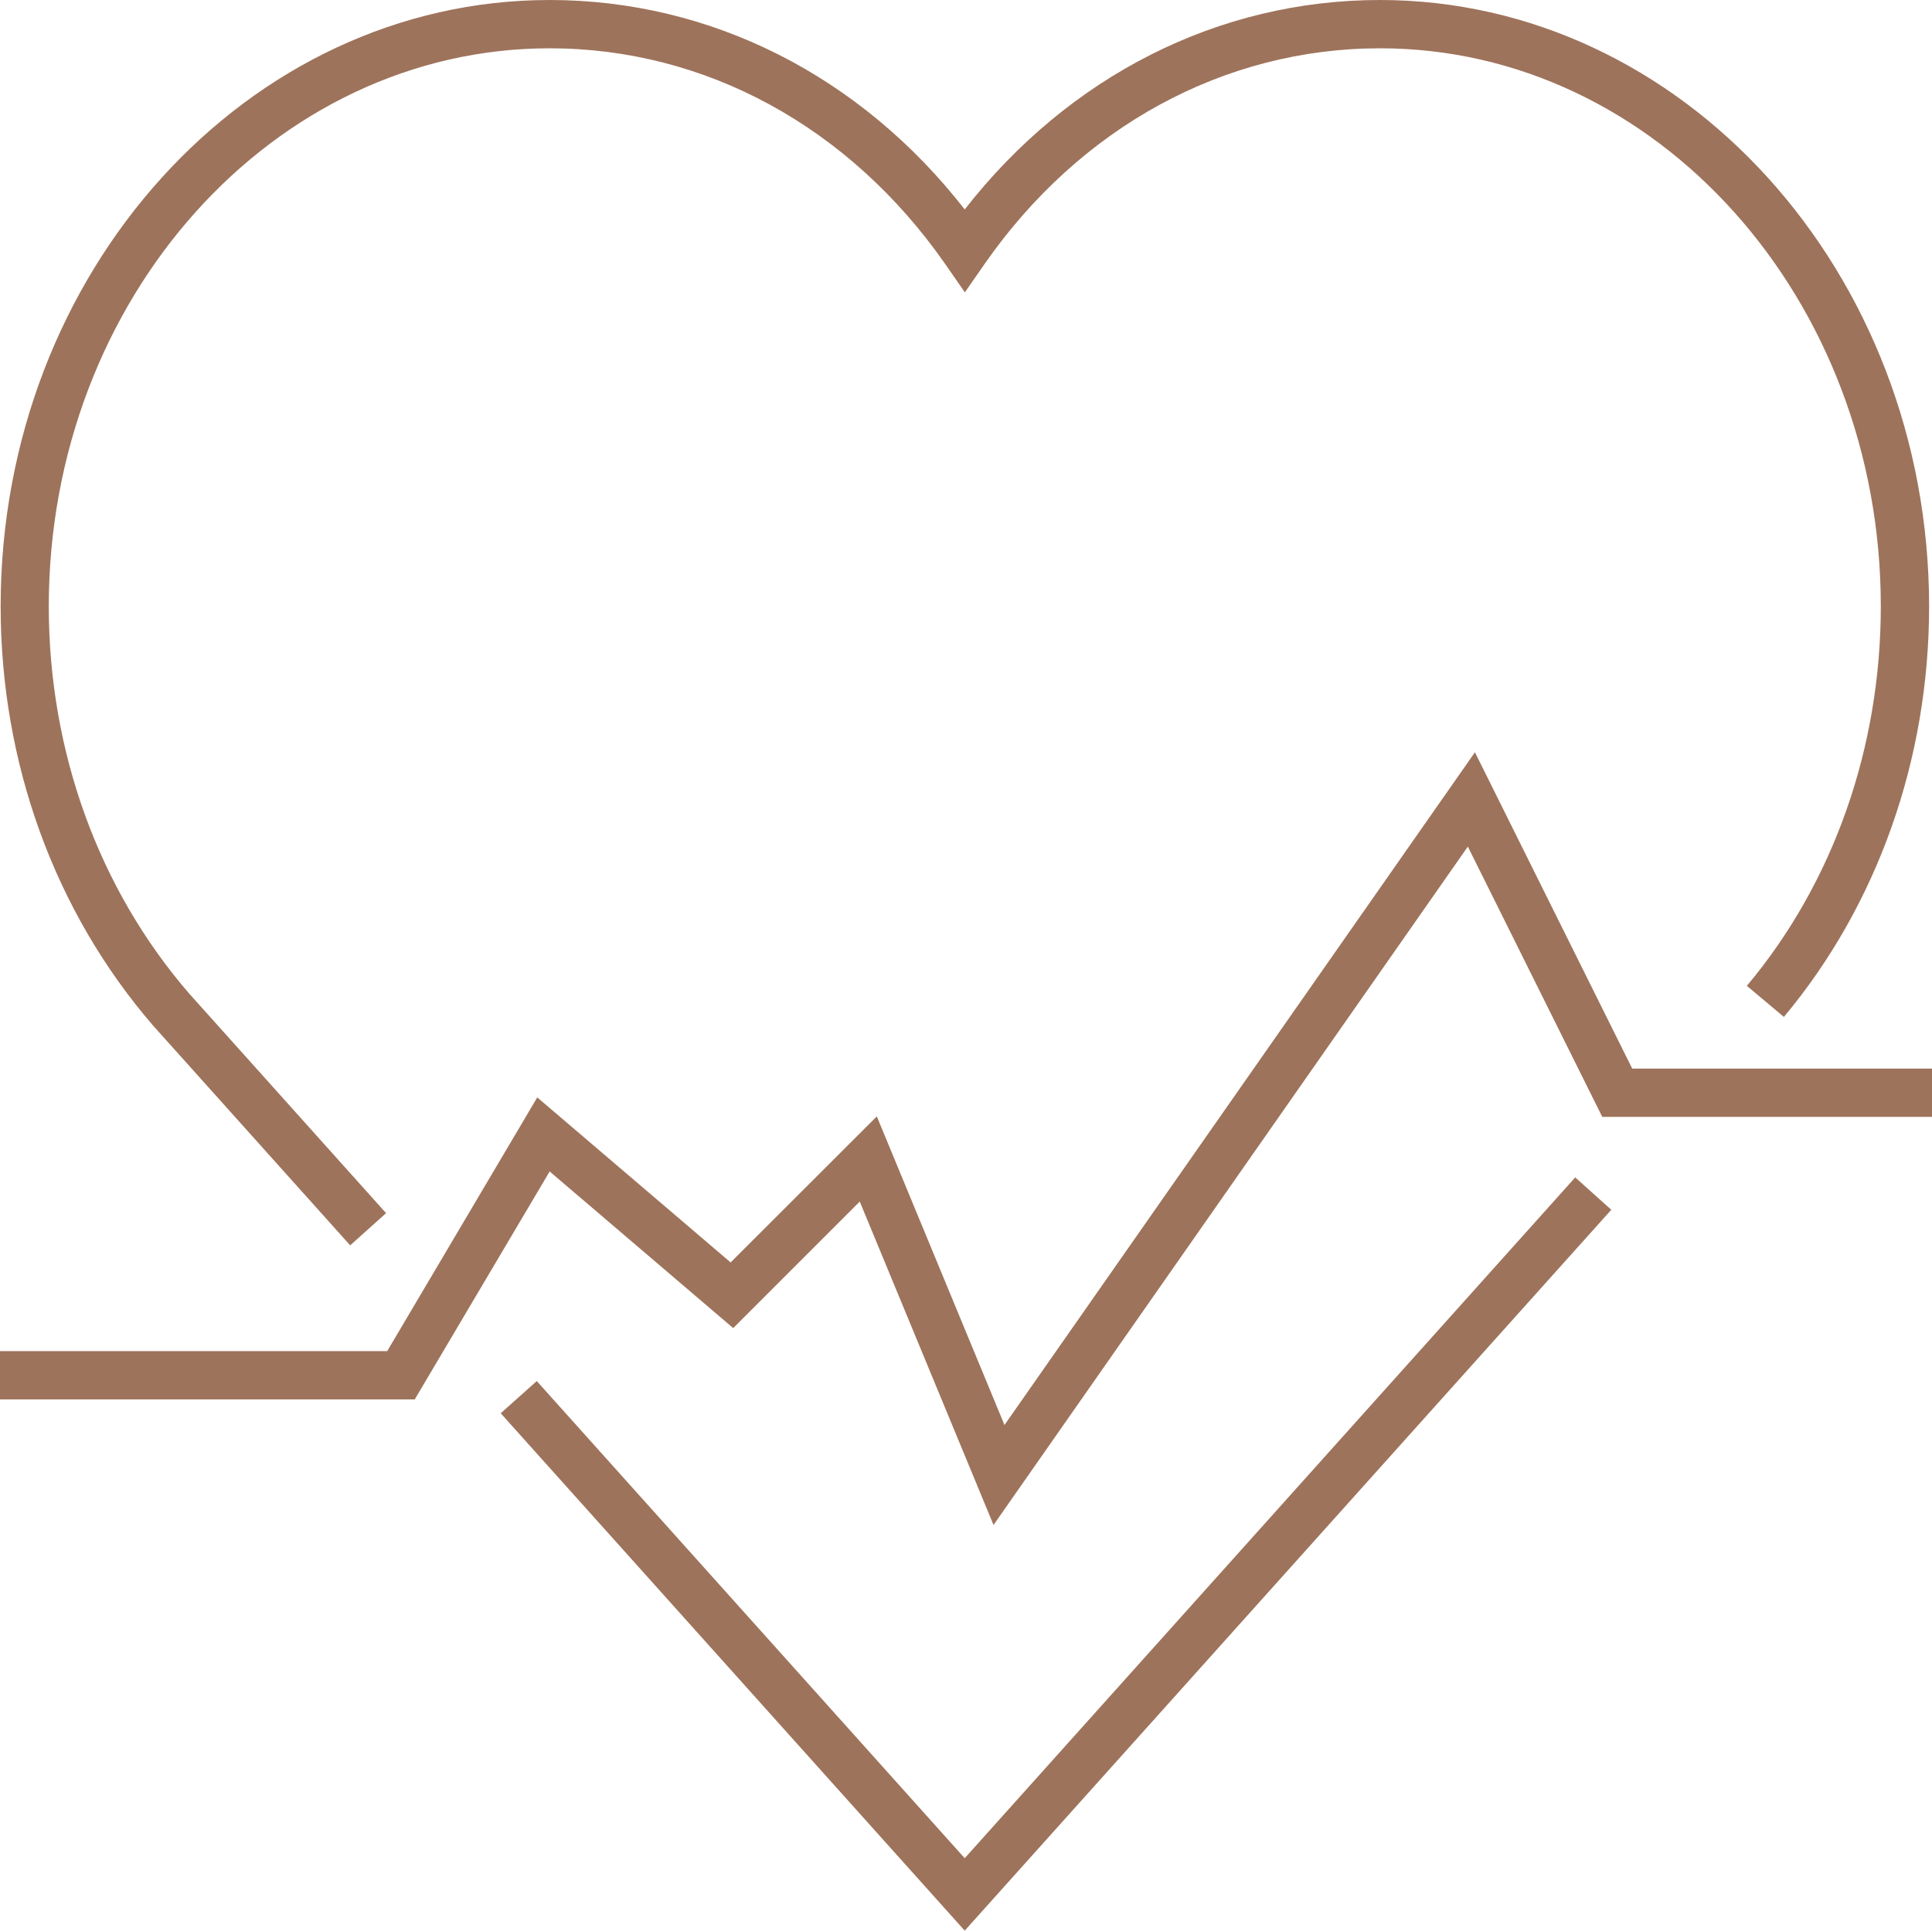
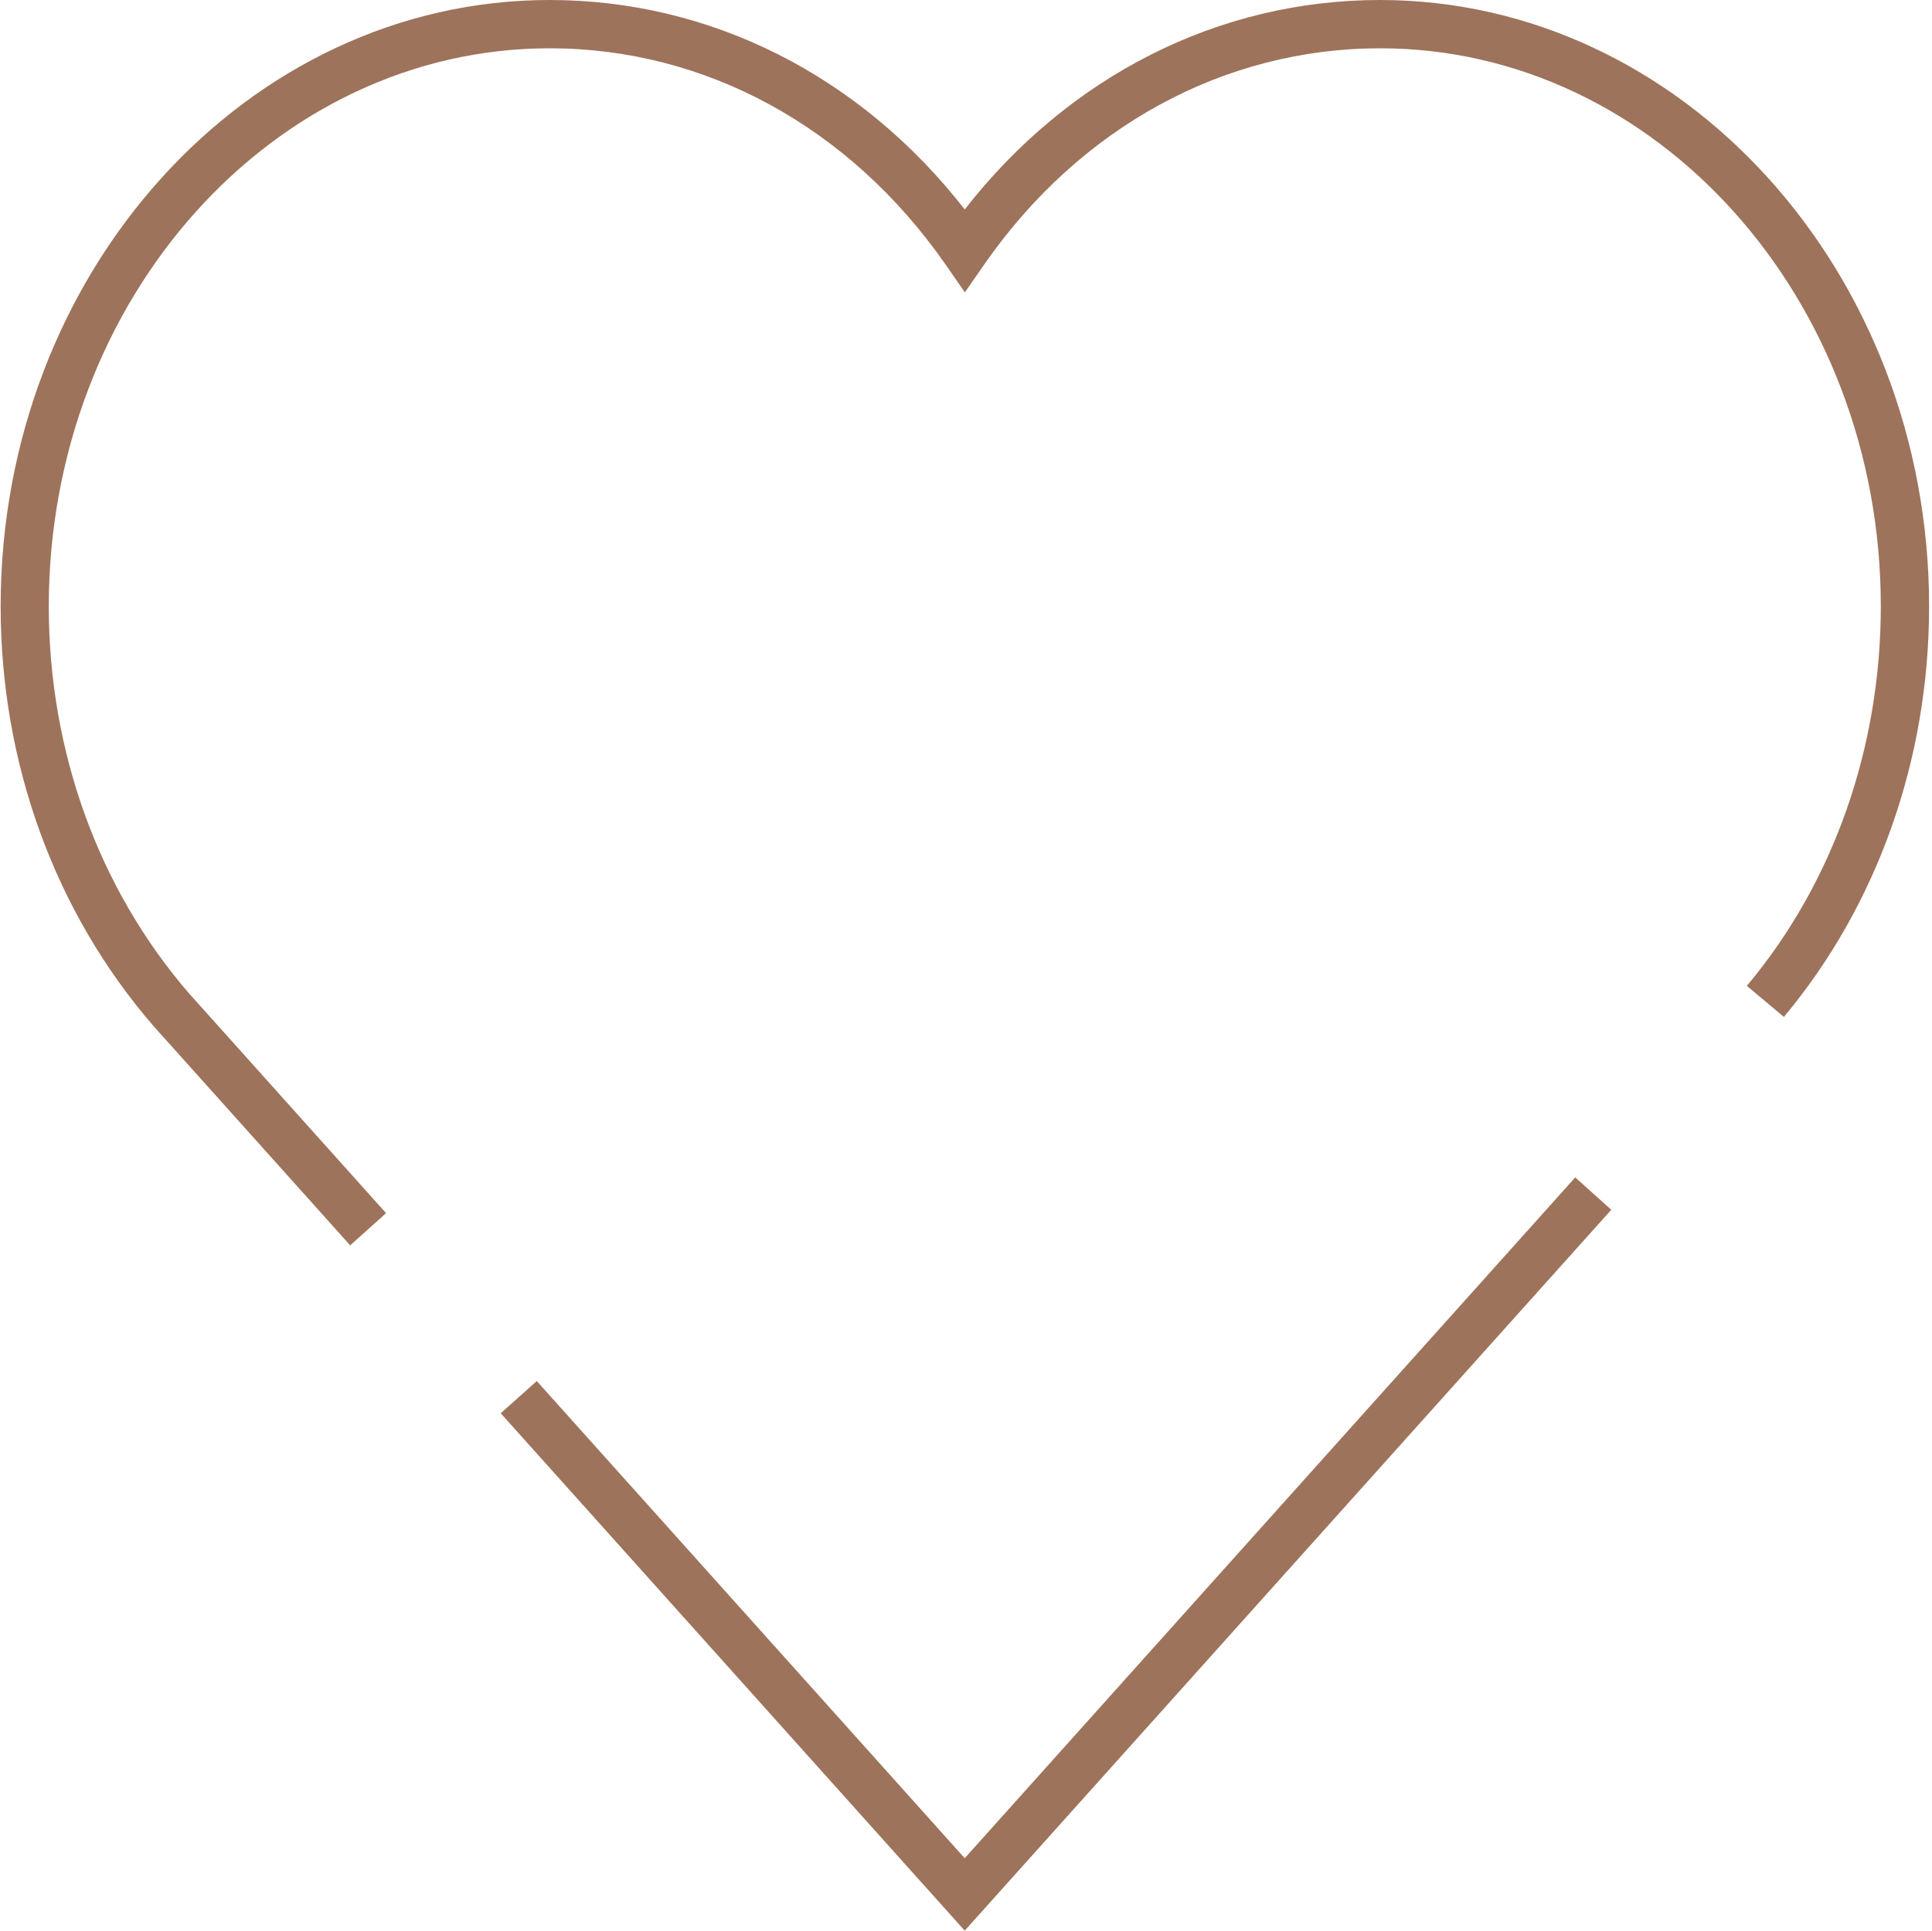
<svg xmlns="http://www.w3.org/2000/svg" id="Layer_2" data-name="Layer 2" viewBox="0 0 120 119.93">
  <defs>
    <style> .cls-1 { fill: #9e735b; stroke-width: 0px; } </style>
  </defs>
  <g id="Layer_1-2" data-name="Layer 1">
    <g>
      <polygon class="cls-1" points="59.92 115.43 33.34 85.79 31.1 87.79 59.92 119.93 100.08 75.15 97.84 73.14 59.92 115.43" />
      <path class="cls-1" d="m21.75,77.36l2.23-2-12.22-13.63c-5.63-6.5-8.73-15.05-8.73-24.07C3.04,18.55,16.99,3,34.14,3c9.68,0,18.62,4.88,24.56,13.39l1.23,1.77,1.23-1.77c5.93-8.51,14.88-13.39,24.56-13.39,17.15,0,31.1,15.55,31.1,34.66,0,8.8-2.95,17.18-8.32,23.58l2.3,1.93c5.81-6.95,9.02-16.01,9.02-25.51C119.81,16.9,104.51,0,85.71,0c-10.02,0-19.31,4.71-25.79,13.01C53.45,4.71,44.16,0,34.14,0,15.34,0,.04,16.9.04,37.66c0,9.74,3.36,18.98,9.47,26.05l12.24,13.65Z" />
-       <polygon class="cls-1" points="101.38 66.38 91.61 46.73 62.39 88.52 54.46 69.35 45.38 78.42 33.37 68.17 24.05 83.93 0 83.93 0 86.93 25.76 86.93 34.14 72.77 45.54 82.5 53.4 74.64 61.71 94.73 91.17 52.59 99.52 69.38 120 69.38 120 66.38 101.38 66.38" />
    </g>
  </g>
</svg>